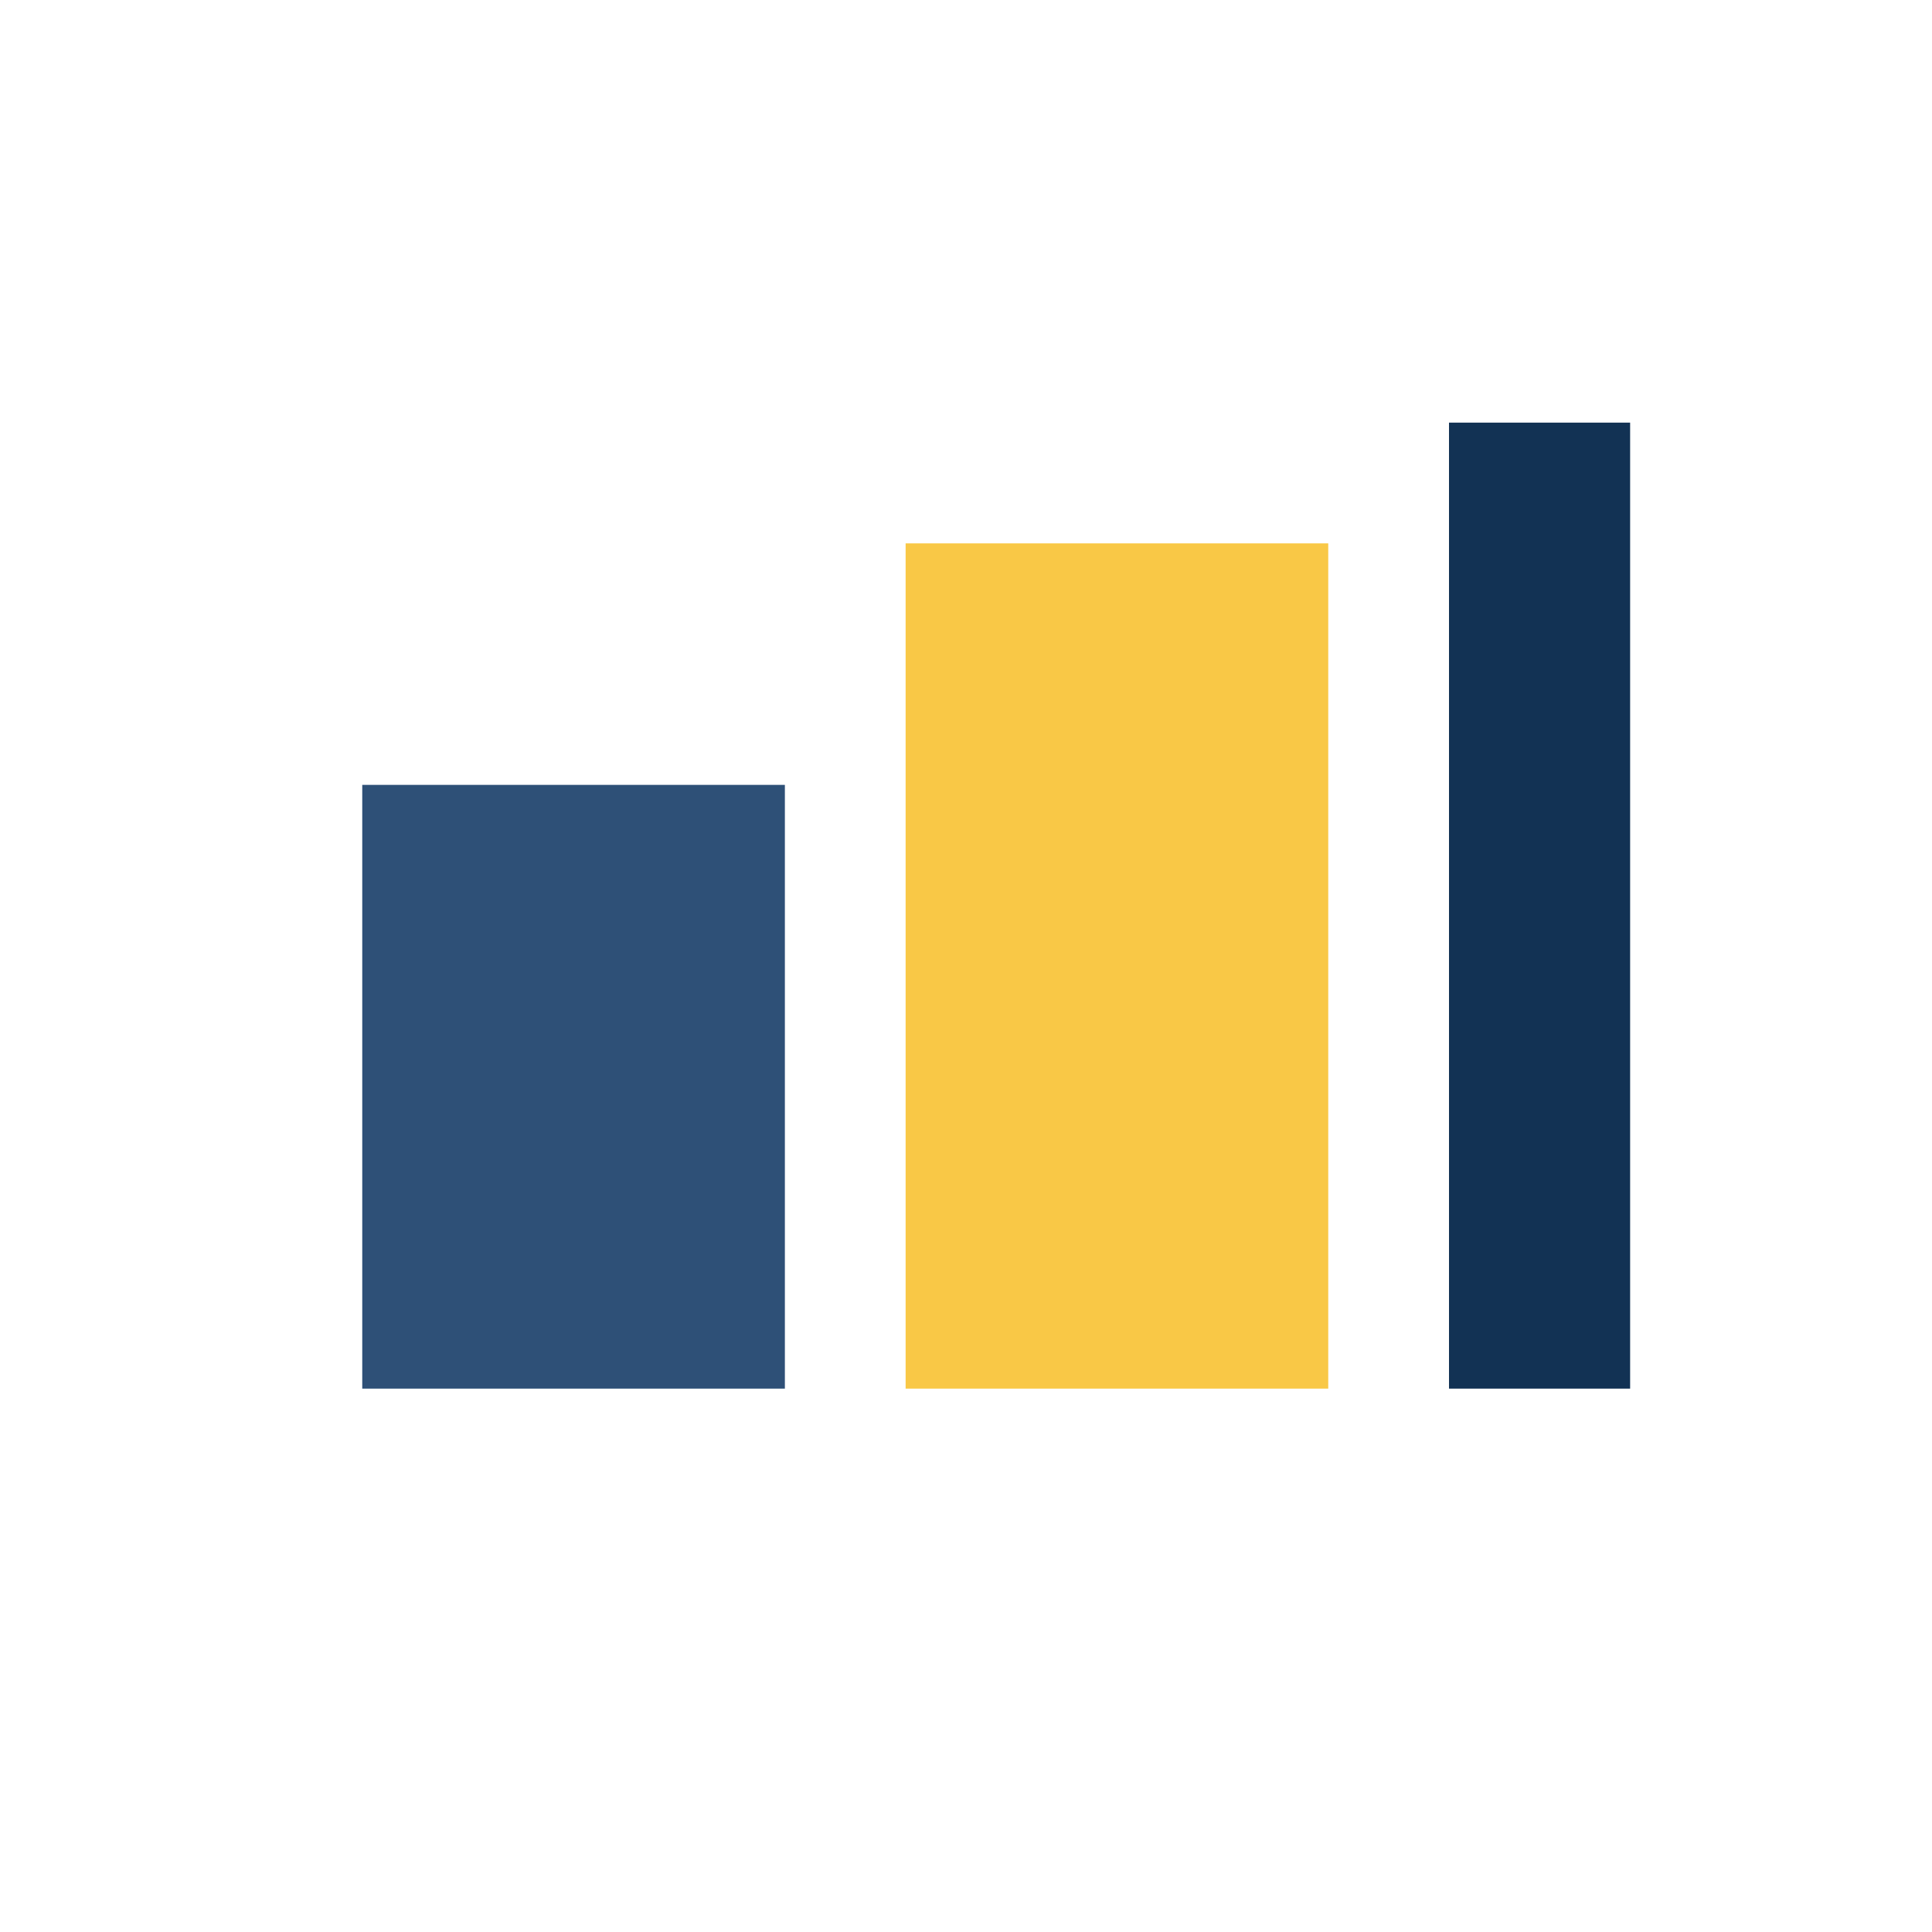
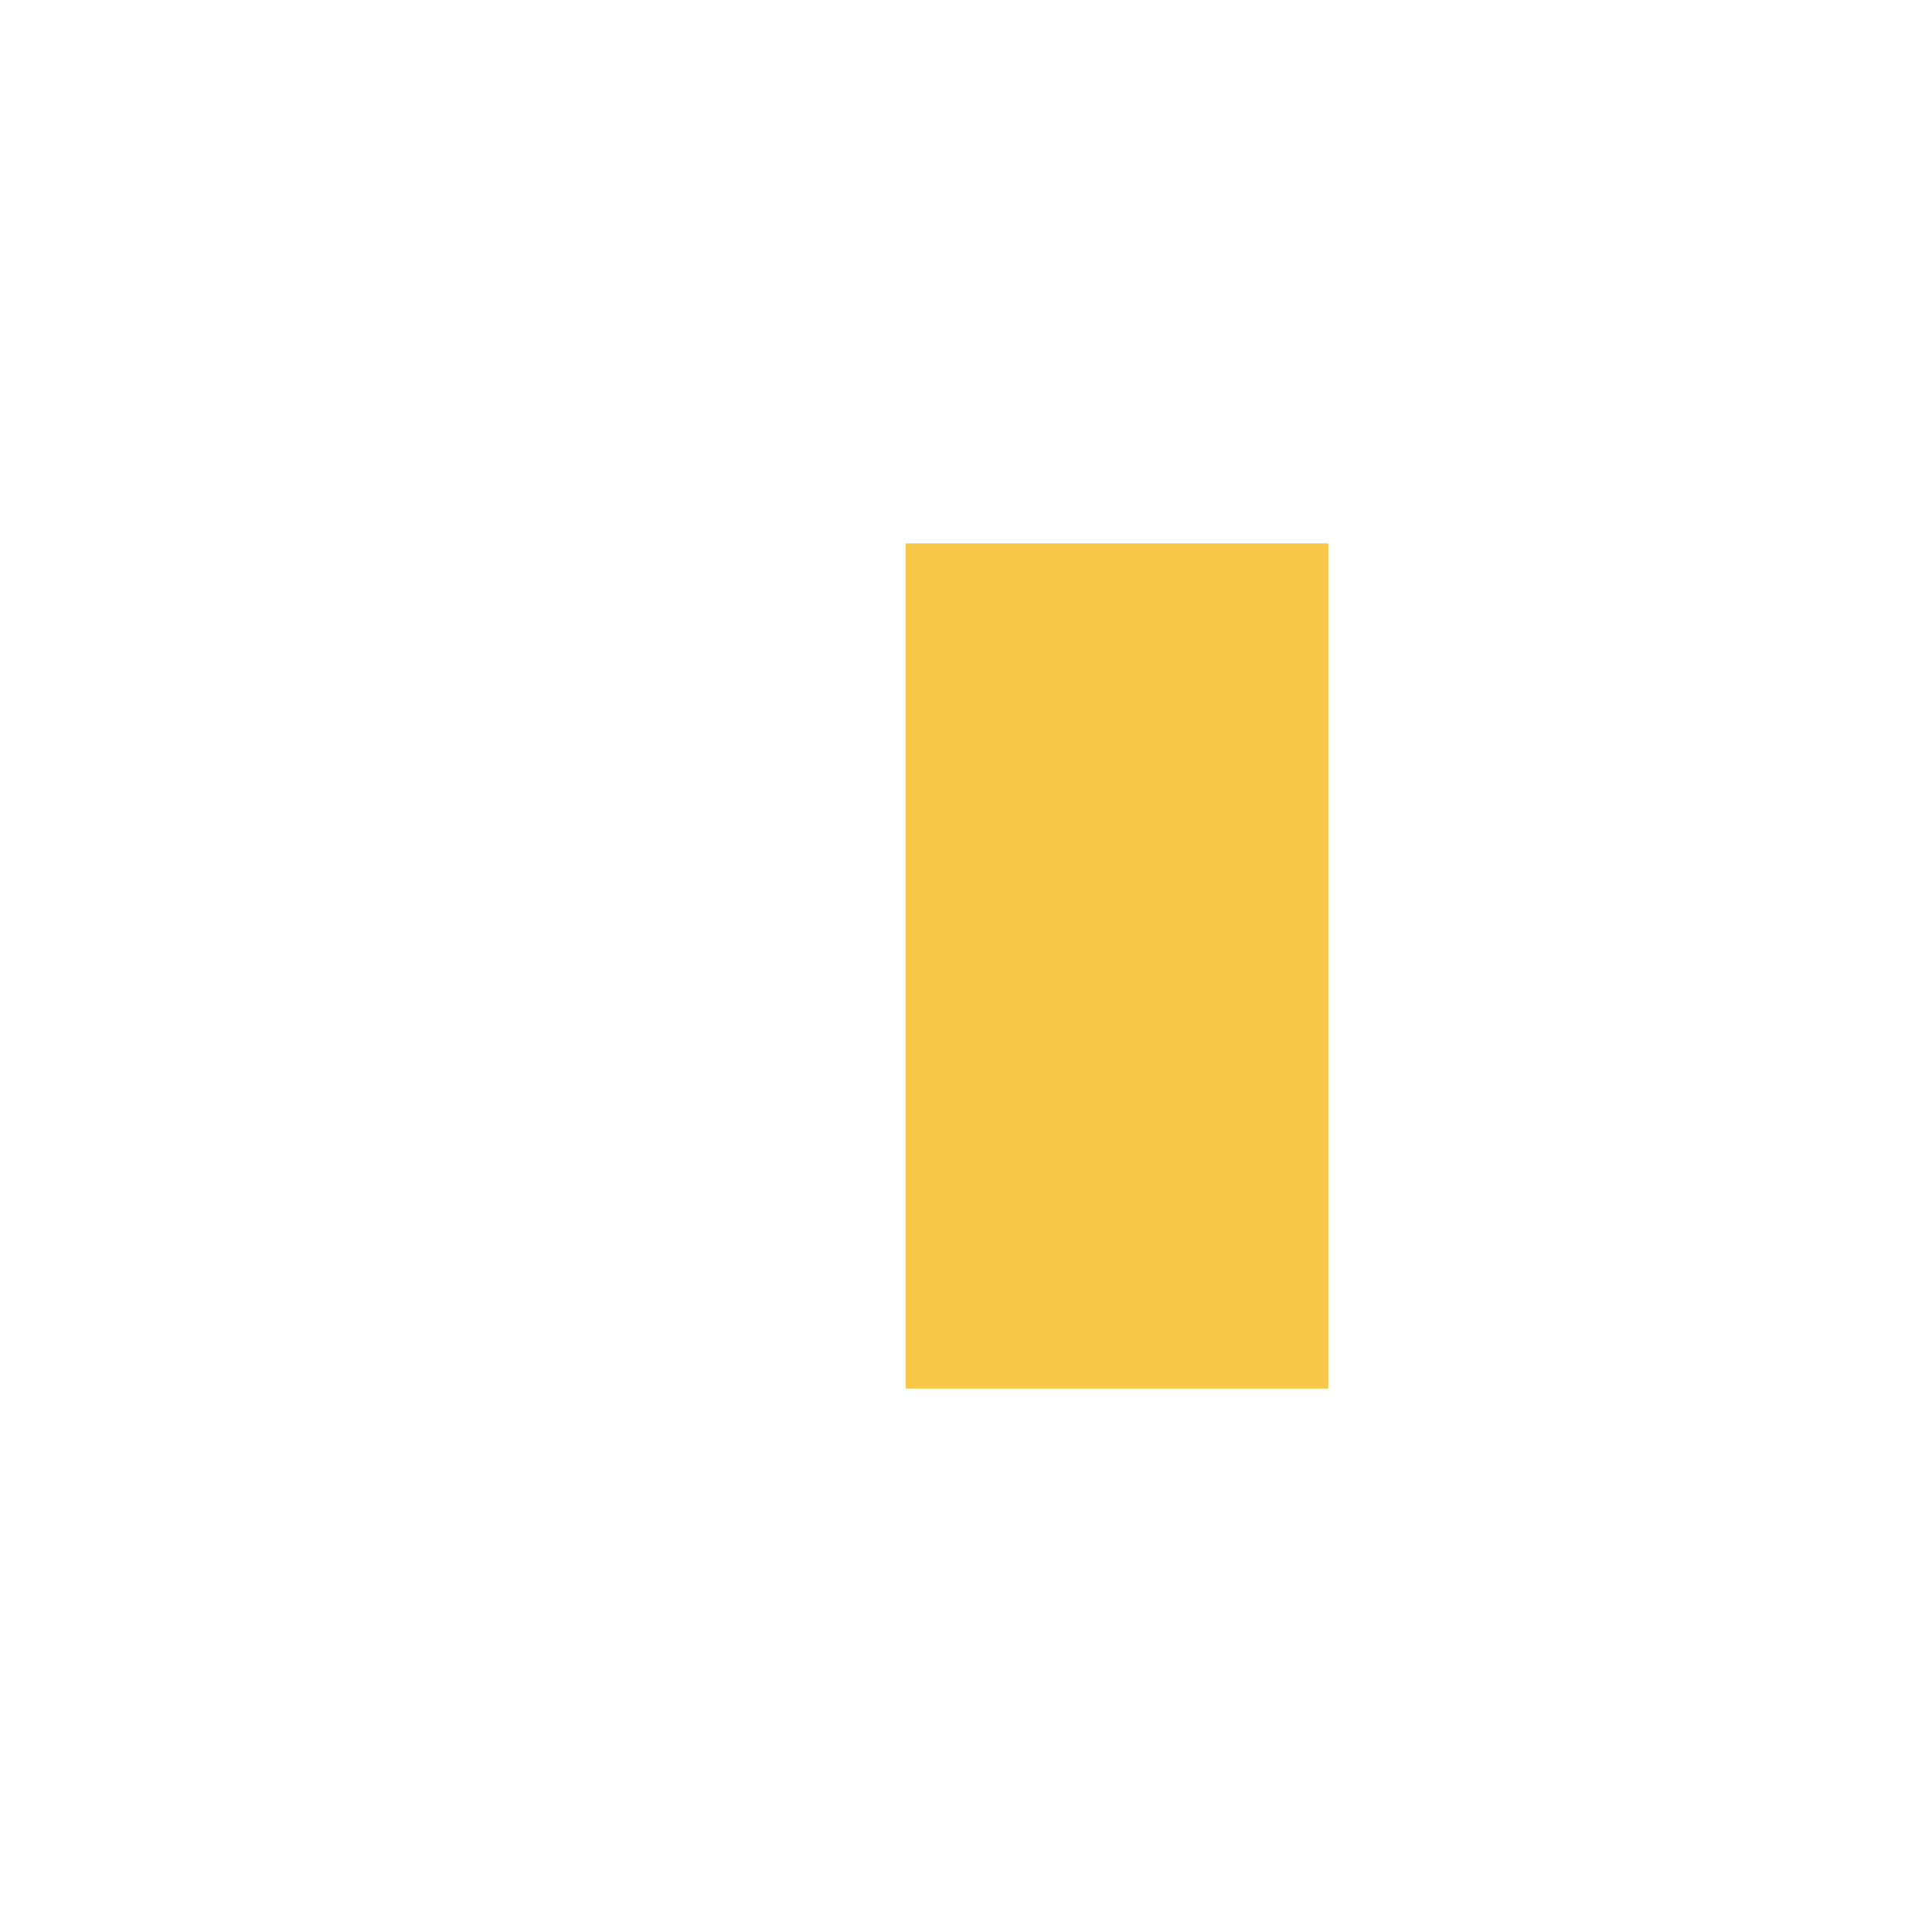
<svg xmlns="http://www.w3.org/2000/svg" width="32" height="32" viewBox="0 0 32 32">
-   <rect x="6" y="13" width="7" height="10" fill="#2E5077" />
  <rect x="15" y="9" width="7" height="14" fill="#F9C846" />
-   <rect x="24" y="7" width="3" height="16" fill="#123254" />
</svg>